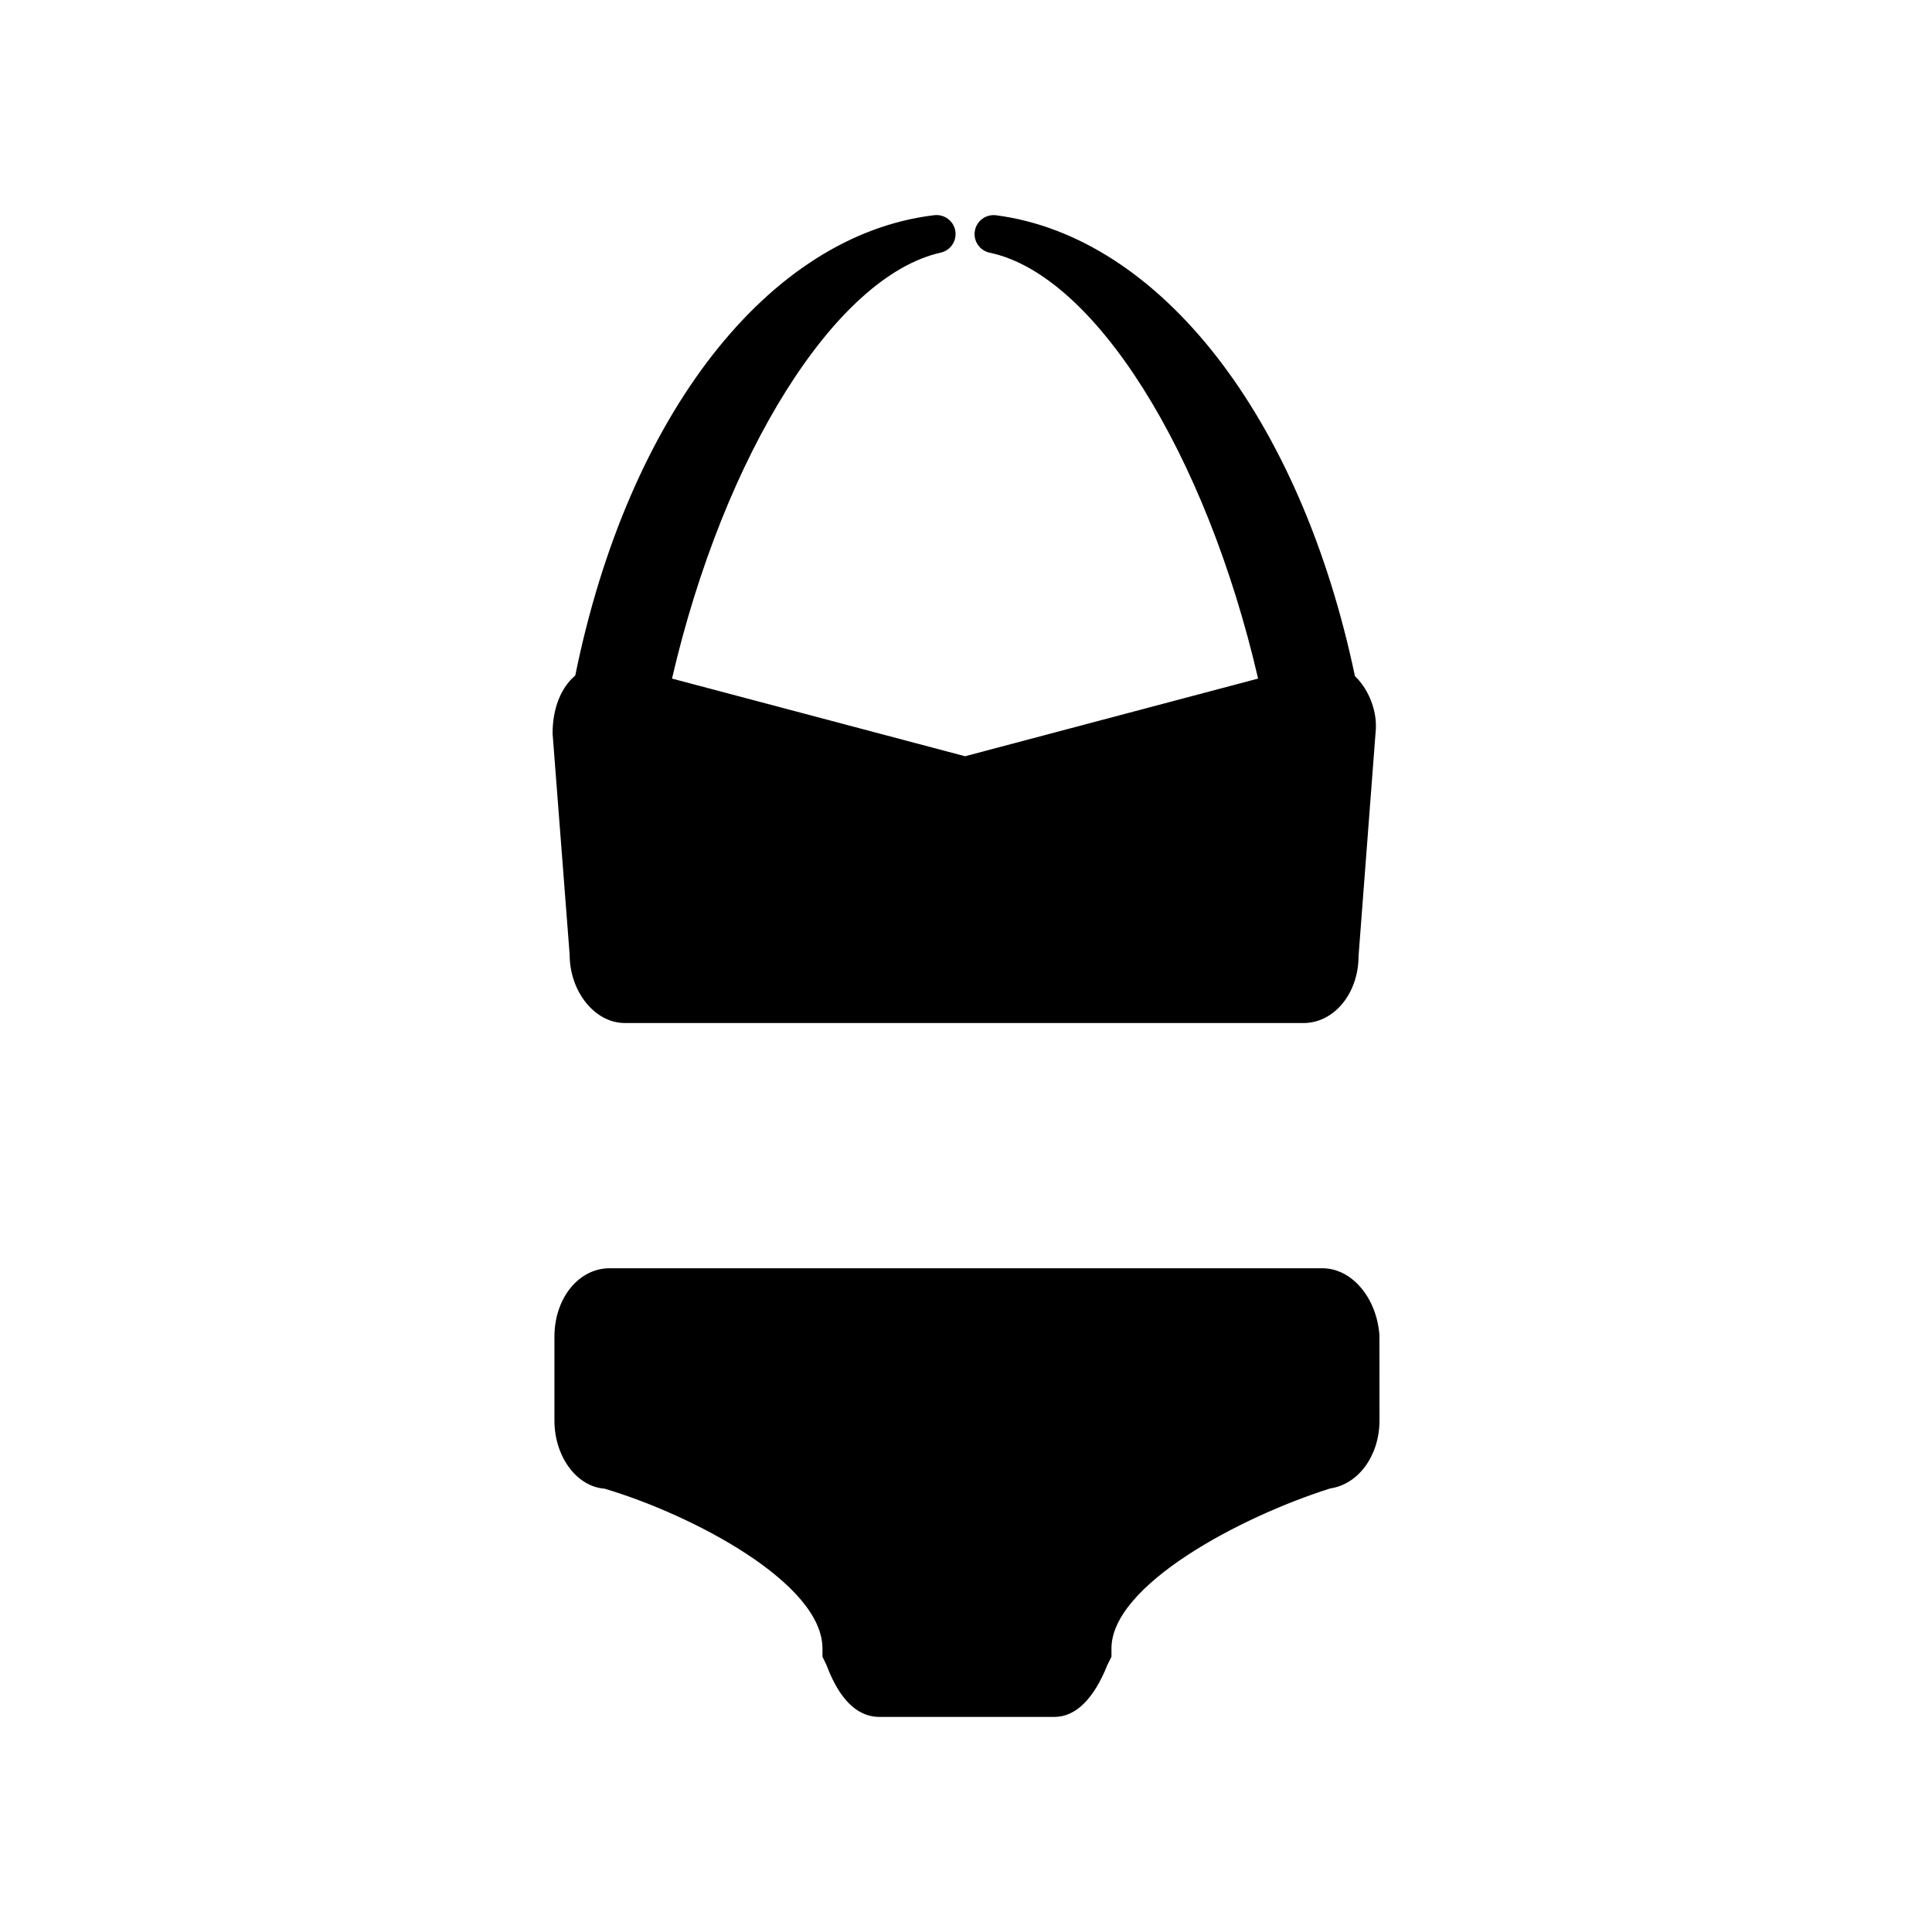
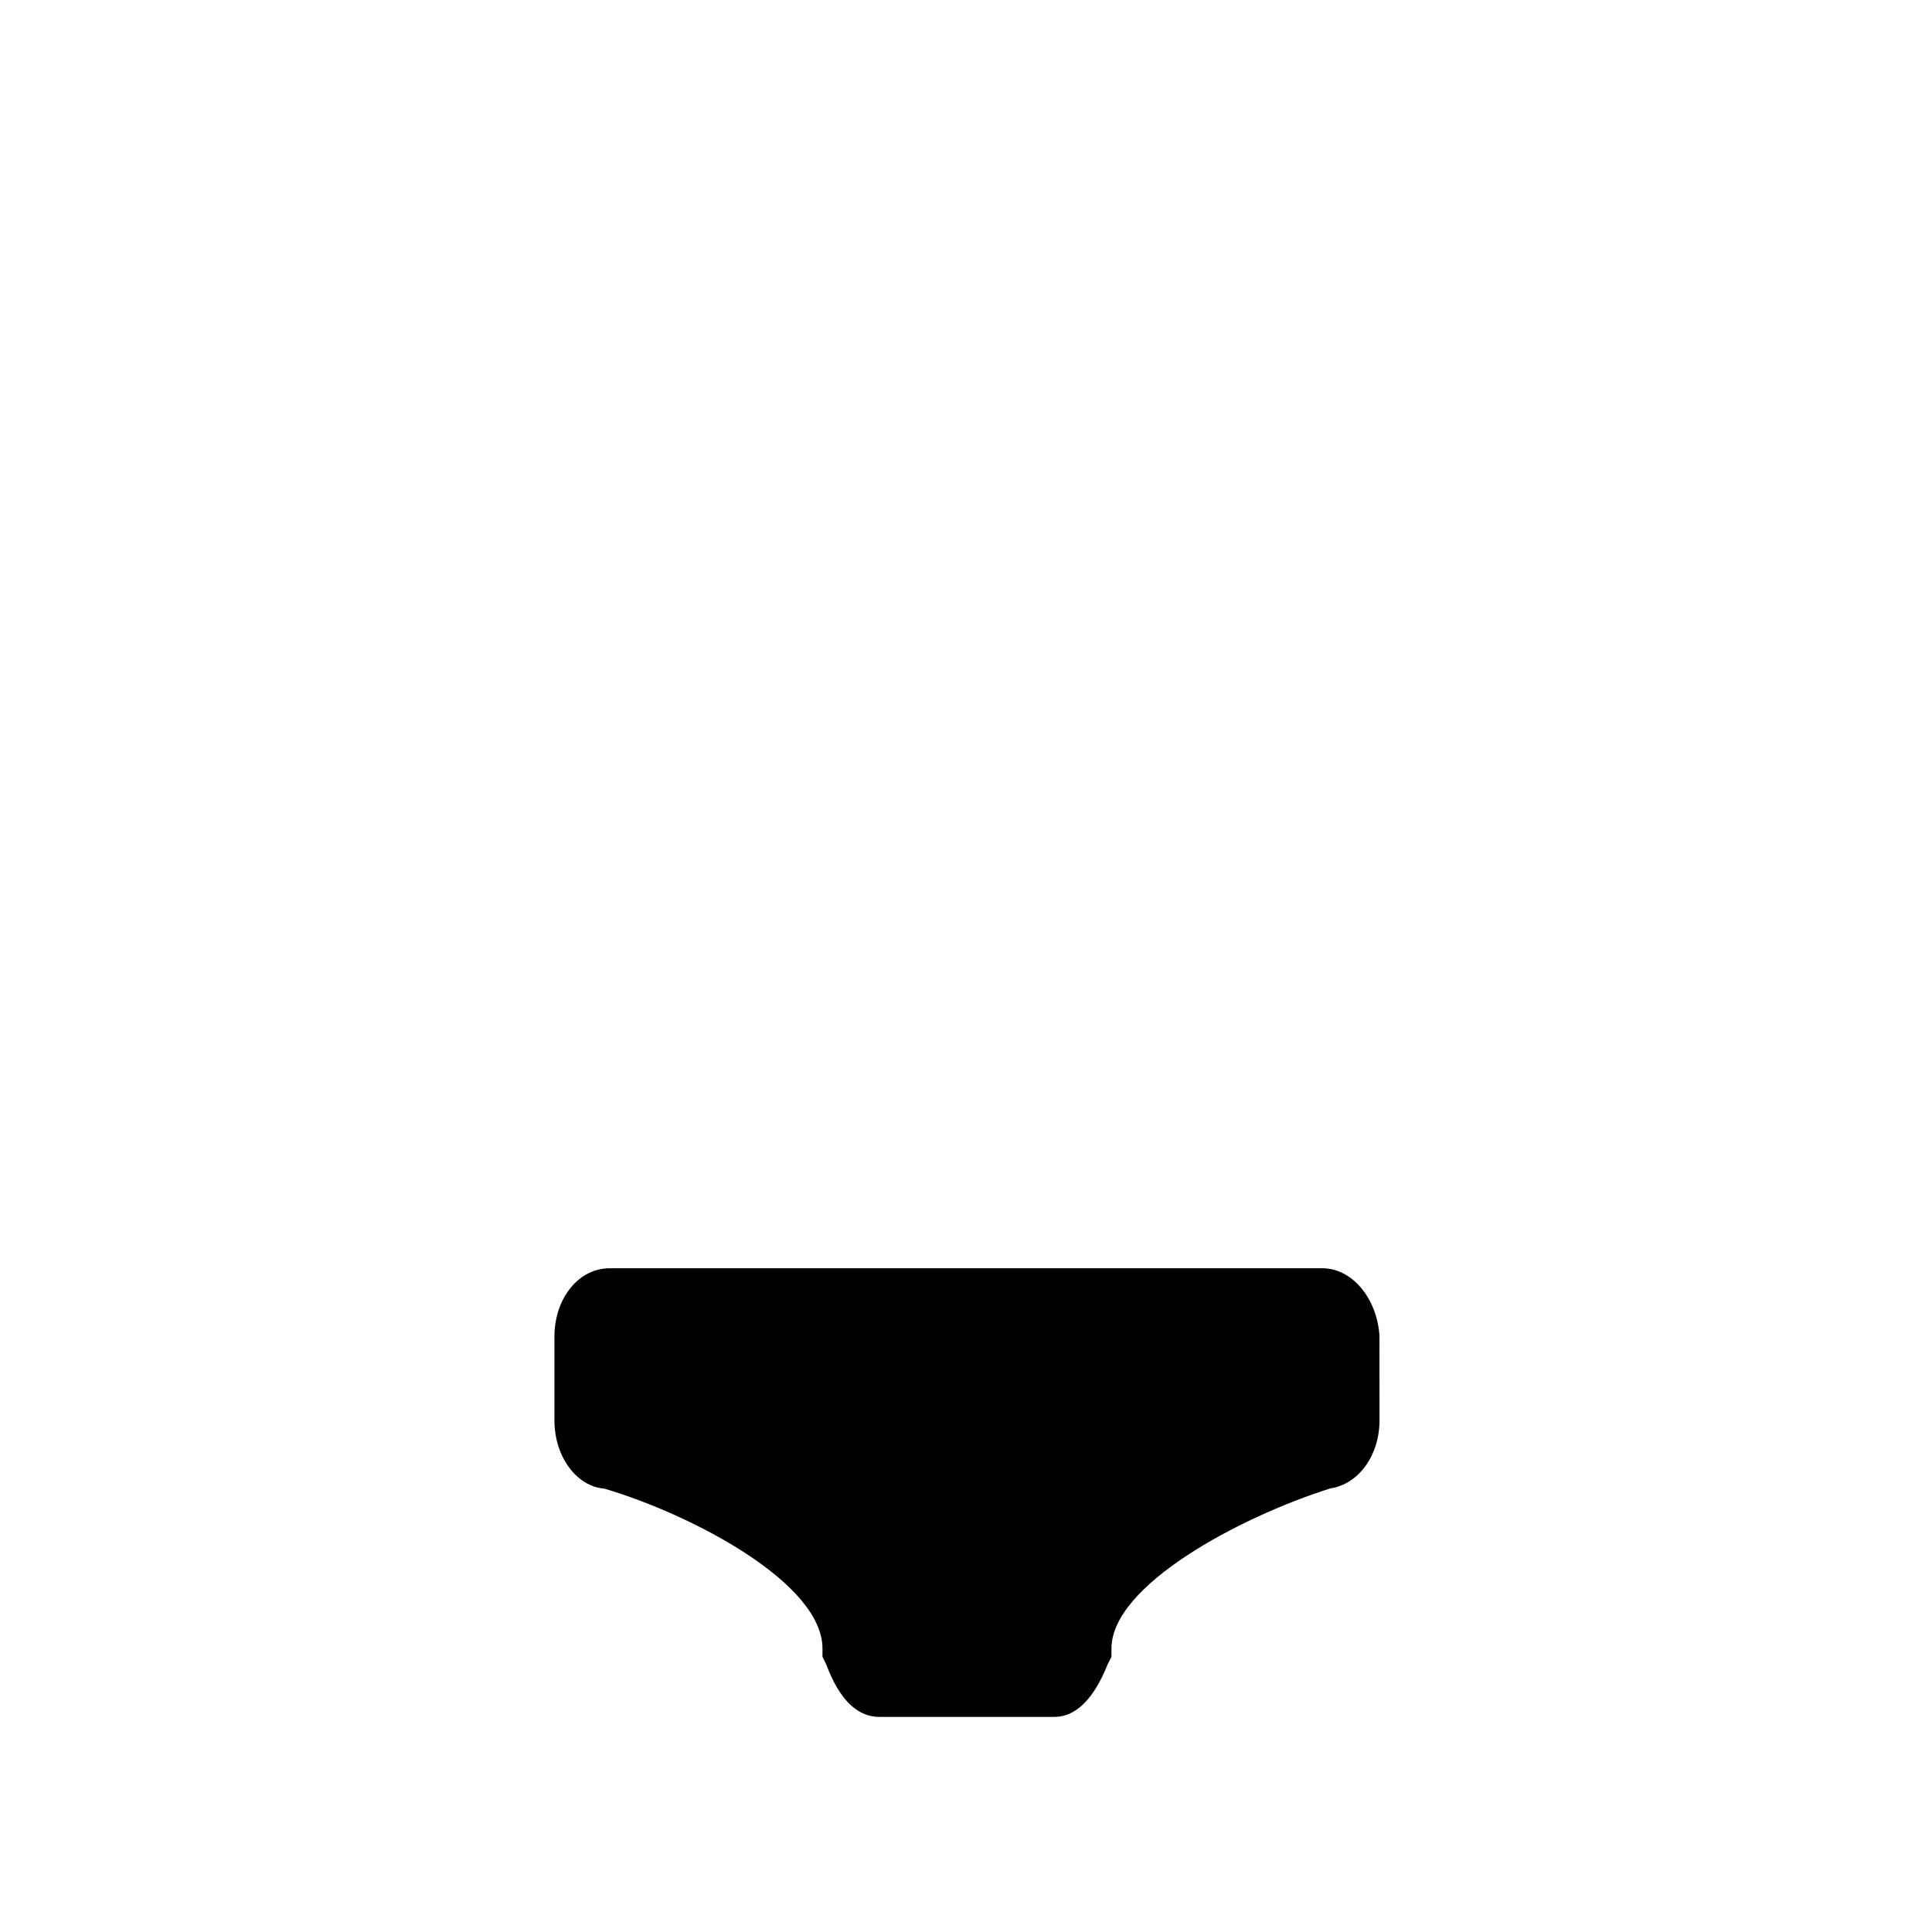
<svg xmlns="http://www.w3.org/2000/svg" fill="#000000" width="800px" height="800px" version="1.1" viewBox="144 144 512 512">
  <g>
    <path d="m423.43 599h-46.352c-8.66 0-12.594-10.016-14.07-13.789l-1.043-2.152v-2.195c0-17.254-34.25-35.363-57.762-42.352-7.391-0.555-13.273-8.469-13.273-18.105v-22.168c0-10.172 6.418-18.137 14.609-18.137h188.93c7.758 0 14.391 7.809 15.098 17.773l0.016 22.531c0 9.316-5.562 16.941-13.027 18.035-24.238 7.664-58.008 25.762-58.008 42.422v2.207l-1.043 2.074c-3.609 9.062-8.406 13.855-14.074 13.855z" />
-     <path d="m489.43 415.11h-179.86c-7.918 0-14.609-8.305-14.609-18.137l-4.519-58.562c-0.012-6.68 2.203-12.156 6.012-15.406 13.996-68.961 51.211-116.75 95.148-121.98 2.68-0.293 5.109 1.512 5.562 4.156 0.453 2.644-1.25 5.18-3.871 5.769-27.836 6.231-57.402 53.348-71.203 112.88l77.664 20.582 77.656-20.582c-13.887-59.953-43.422-107.07-71.133-112.86-2.644-0.555-4.387-3.102-3.934-5.773 0.453-2.664 2.934-4.481 5.621-4.152 43.516 5.703 80.719 53.566 95.109 122.14 3.777 3.586 6.062 9.598 5.473 14.914l-4.516 59.273c0.008 9.781-6.41 17.746-14.602 17.746z" />
  </g>
</svg>